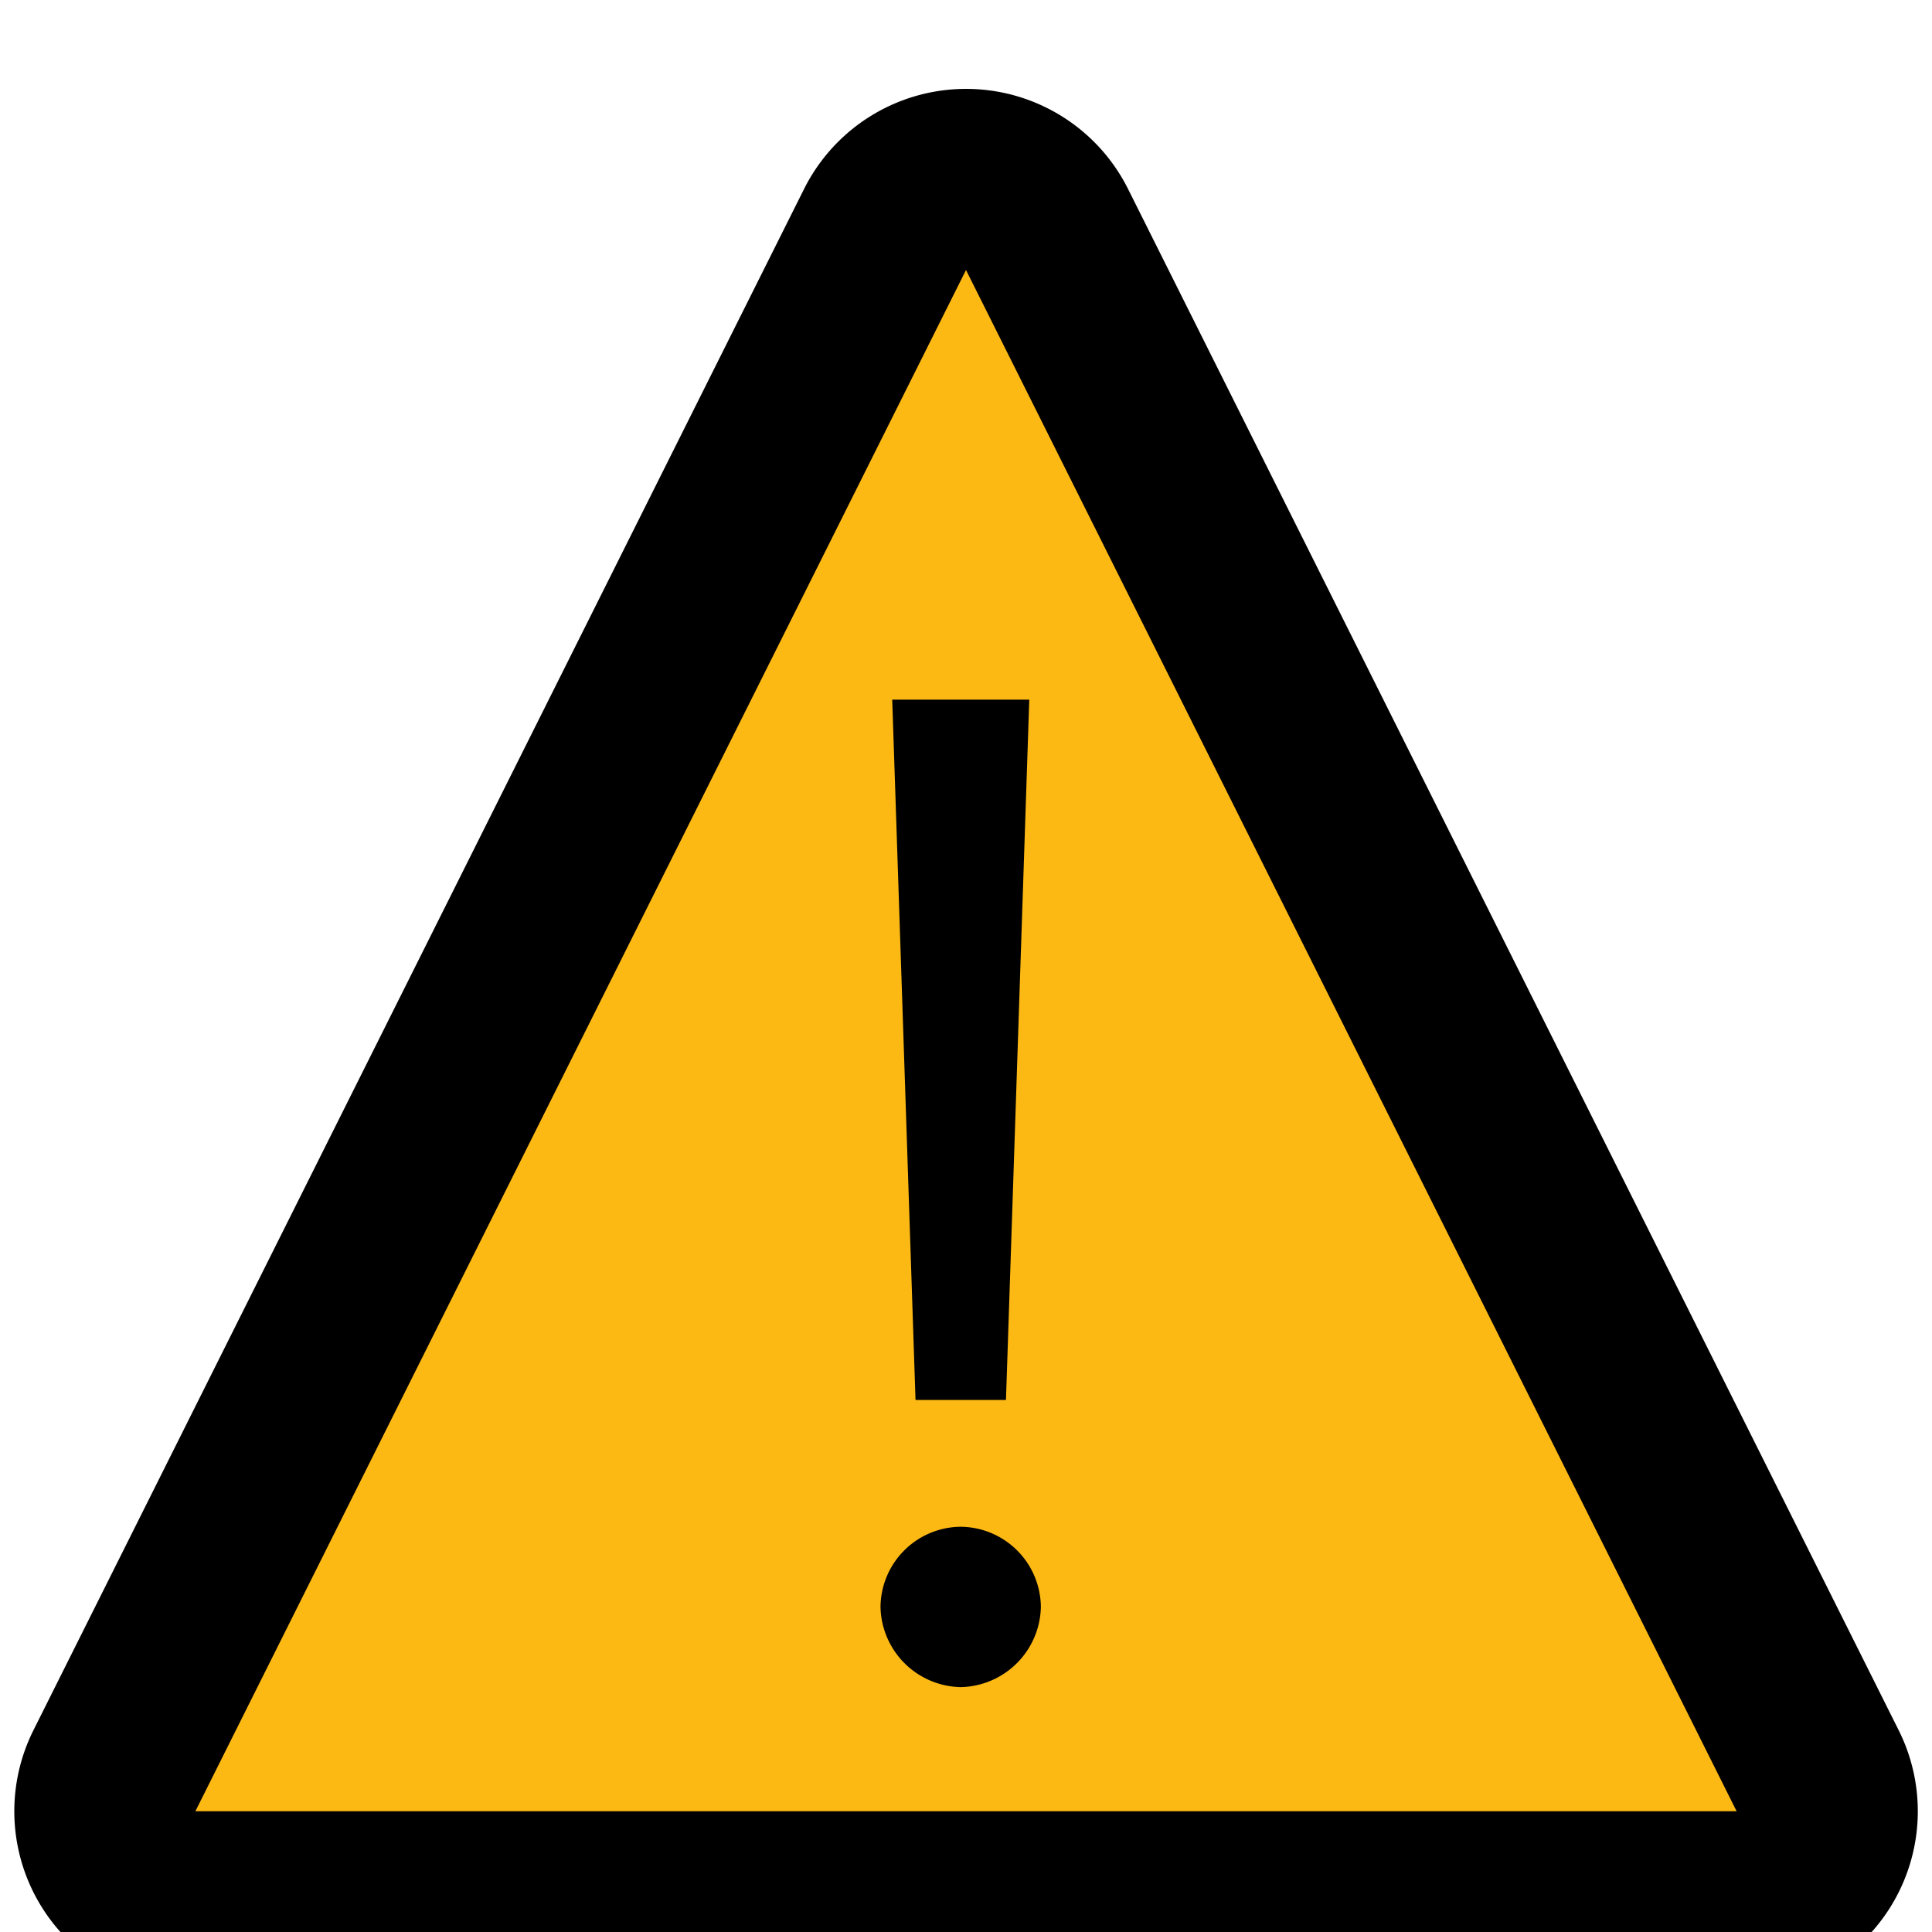
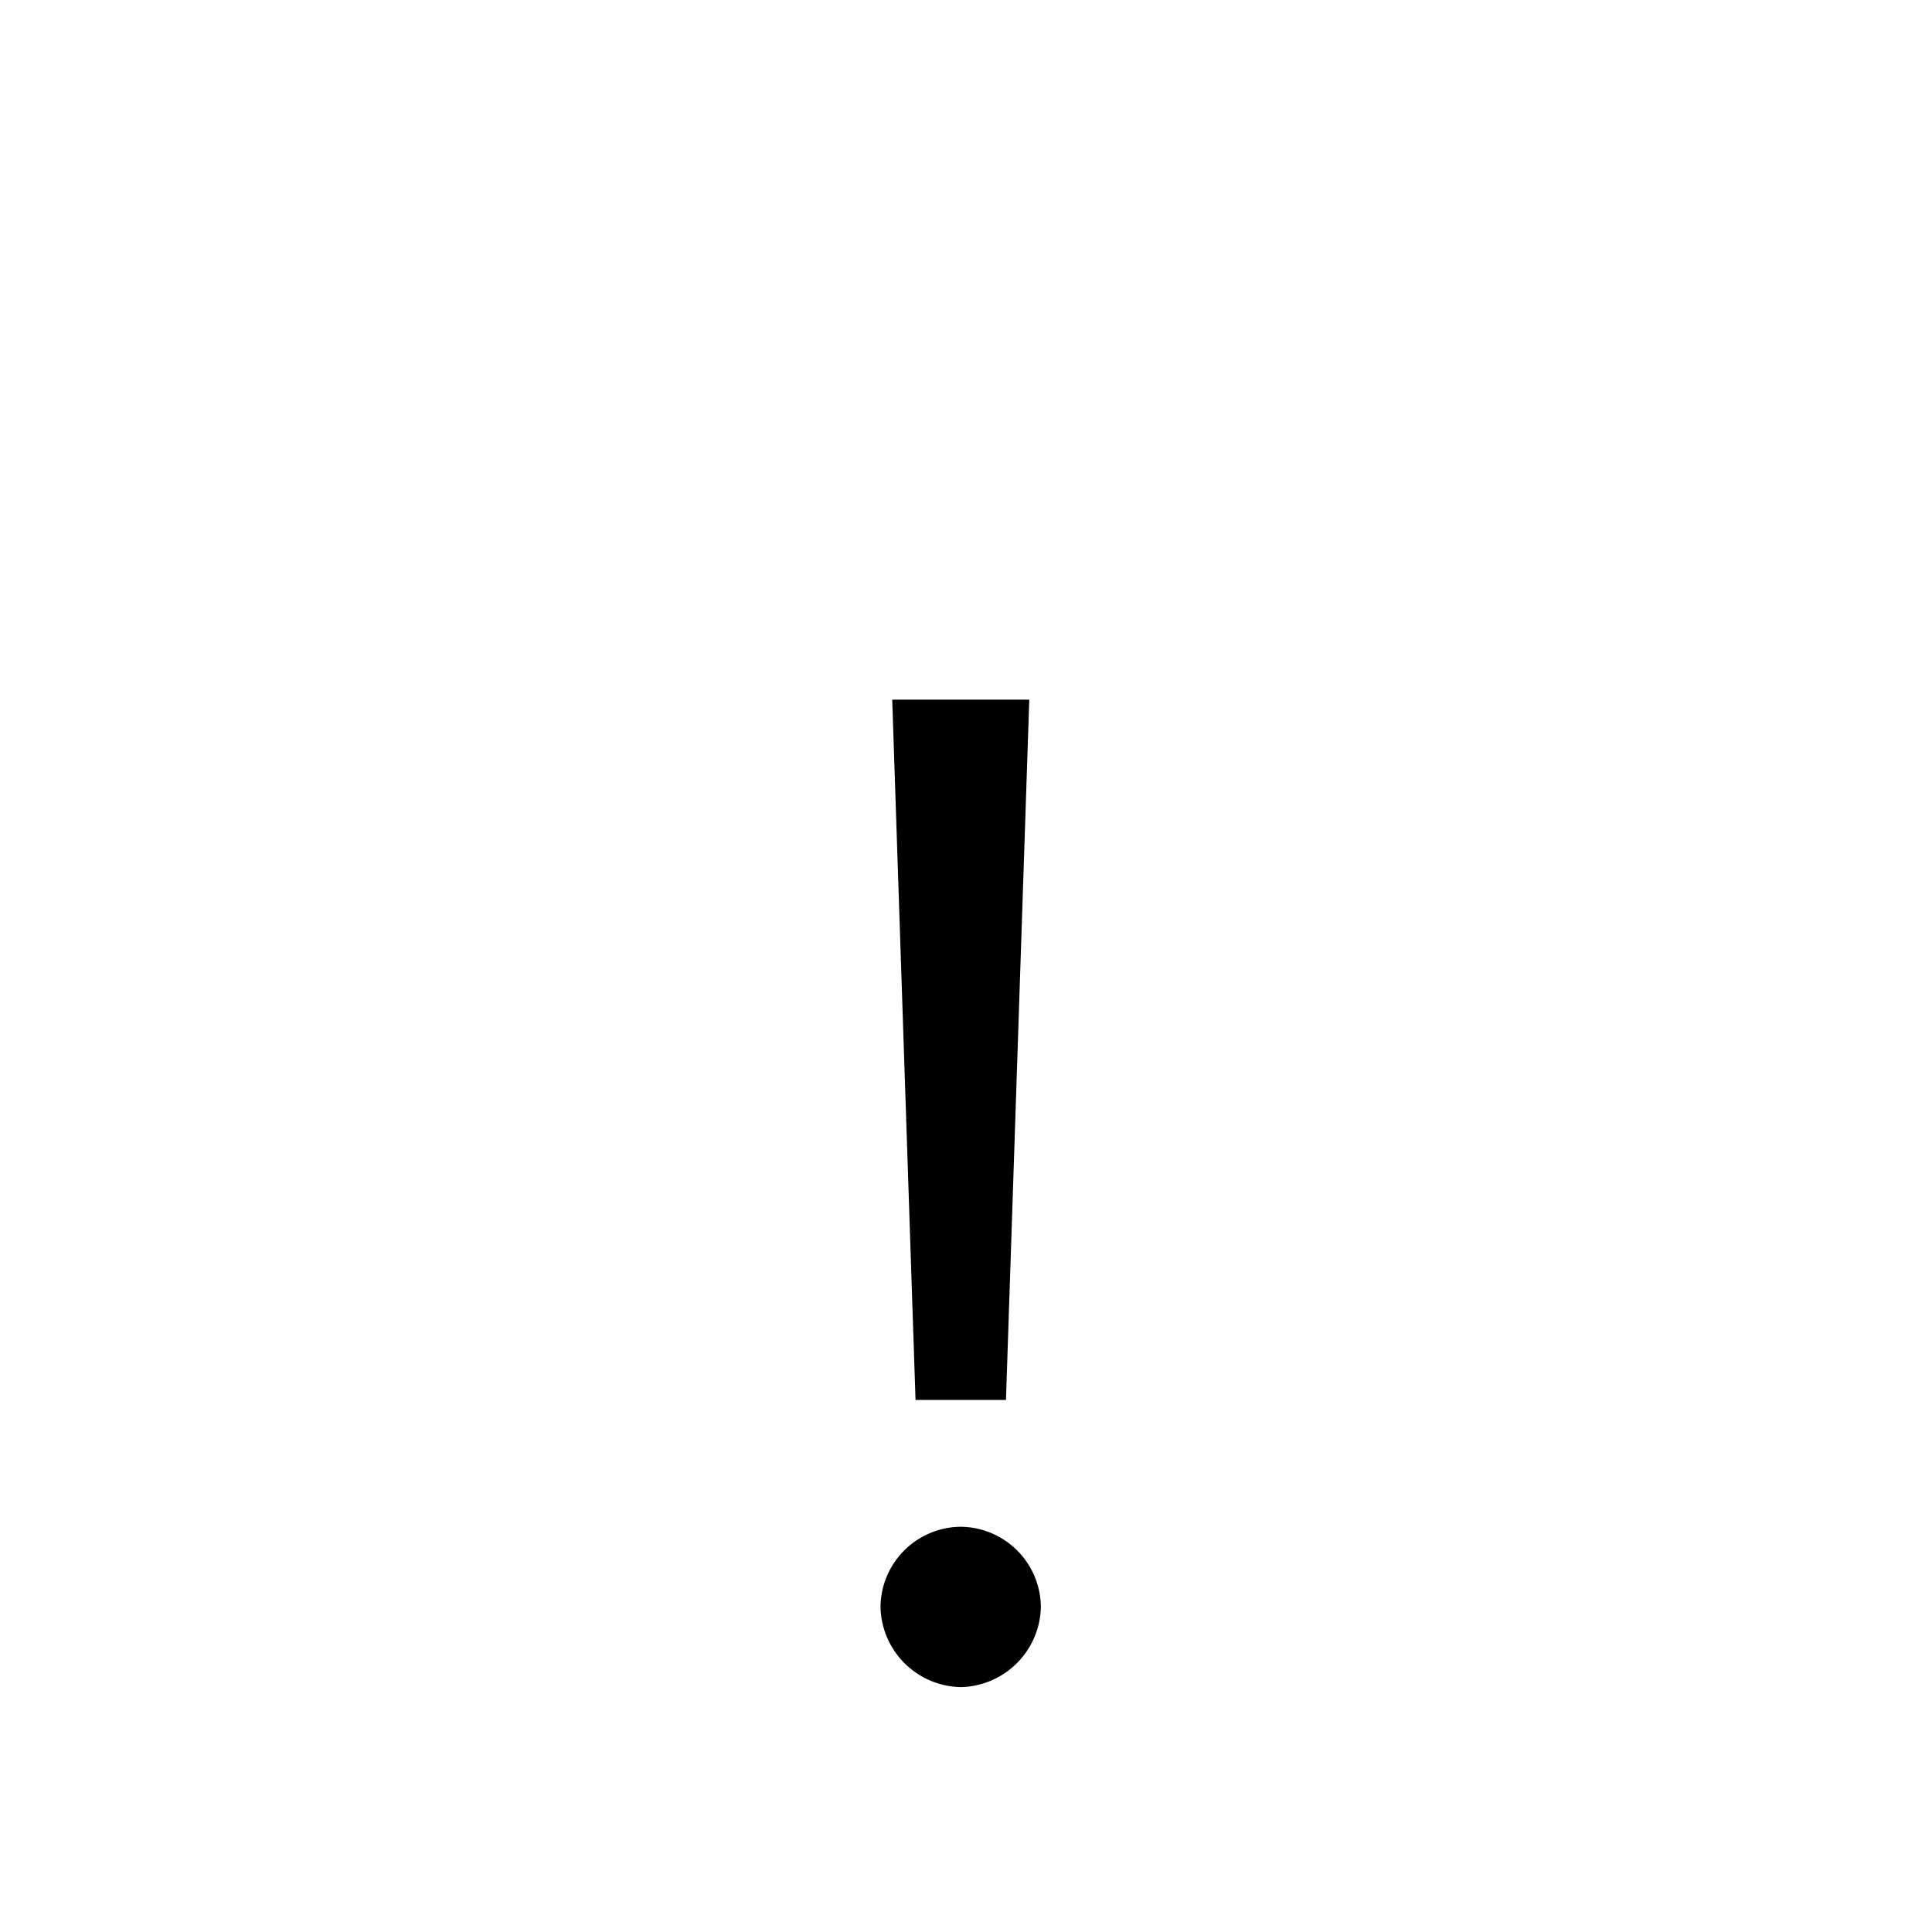
<svg xmlns="http://www.w3.org/2000/svg" width="16" height="16" viewBox="0 0 16 16">
  <g fill="#FDB913">
-     <path d="M7.106,1.789a1,1,0,0,1,1.789,0l6.382,12.764A1,1,0,0,1,14.382,16H1.618a1,1,0,0,1-.894-1.447Z" stroke="currentColor" />
-     <path d="M 8 2.236 L 1.618 15 L 14.382 15 L 8 2.236 C 8 2.236 8 2.236 8 2.236 C 8 2.236 8 2.236 8 2.236 M 8 1.236 C 8.355 1.236 8.71 1.42 8.894 1.789 L 15.276 14.553 C 15.609 15.218 15.125 16 14.382 16 L 1.618 16 C 0.875 16 0.391 15.218 0.724 14.553 L 7.106 1.789 C 7.29 1.42 7.645 1.236 8 1.236 Z" stroke="none" fill="currentColor" />
-   </g>
+     </g>
  <path d="M1.13-3.541h.749l.193-5.8H.937ZM.84-1.827a.678.678,0,0,0,.664.664.678.678,0,0,0,.664-.664A.67.67,0,0,0,1.5-2.491.67.67,0,0,0,.84-1.827Z" transform="translate(6.452 15.135)" fill="currentColor" />
</svg>